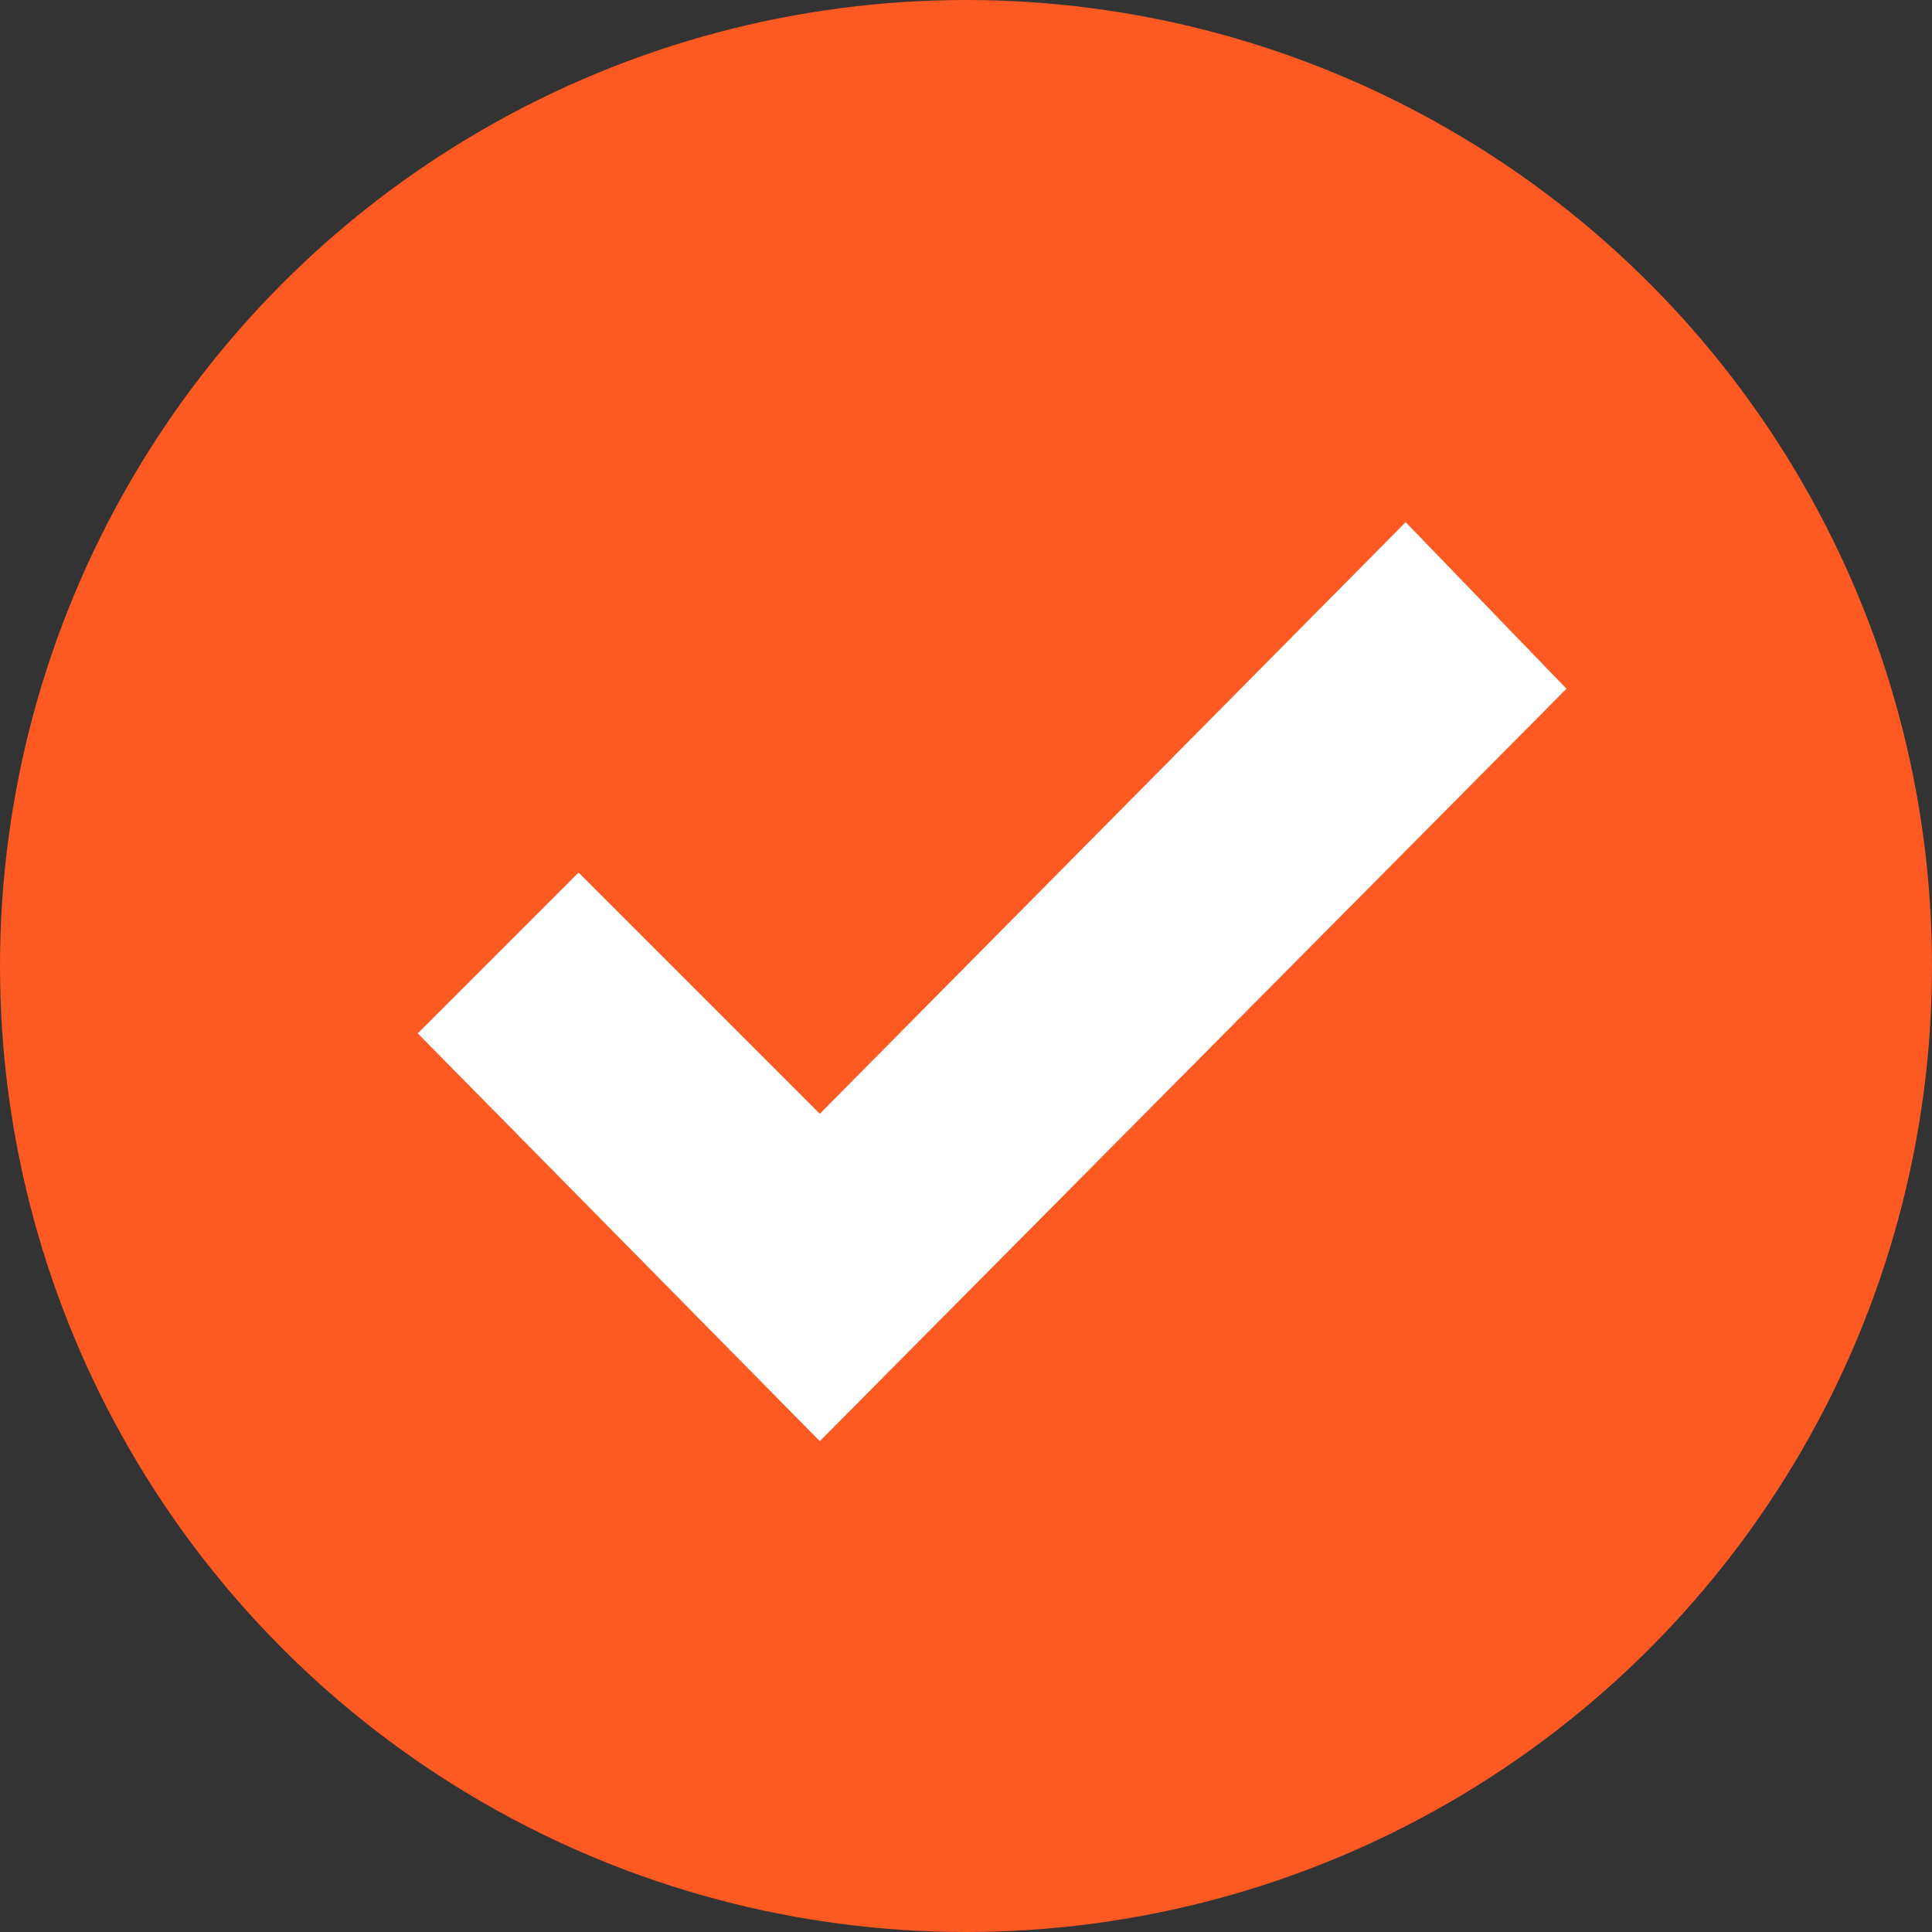
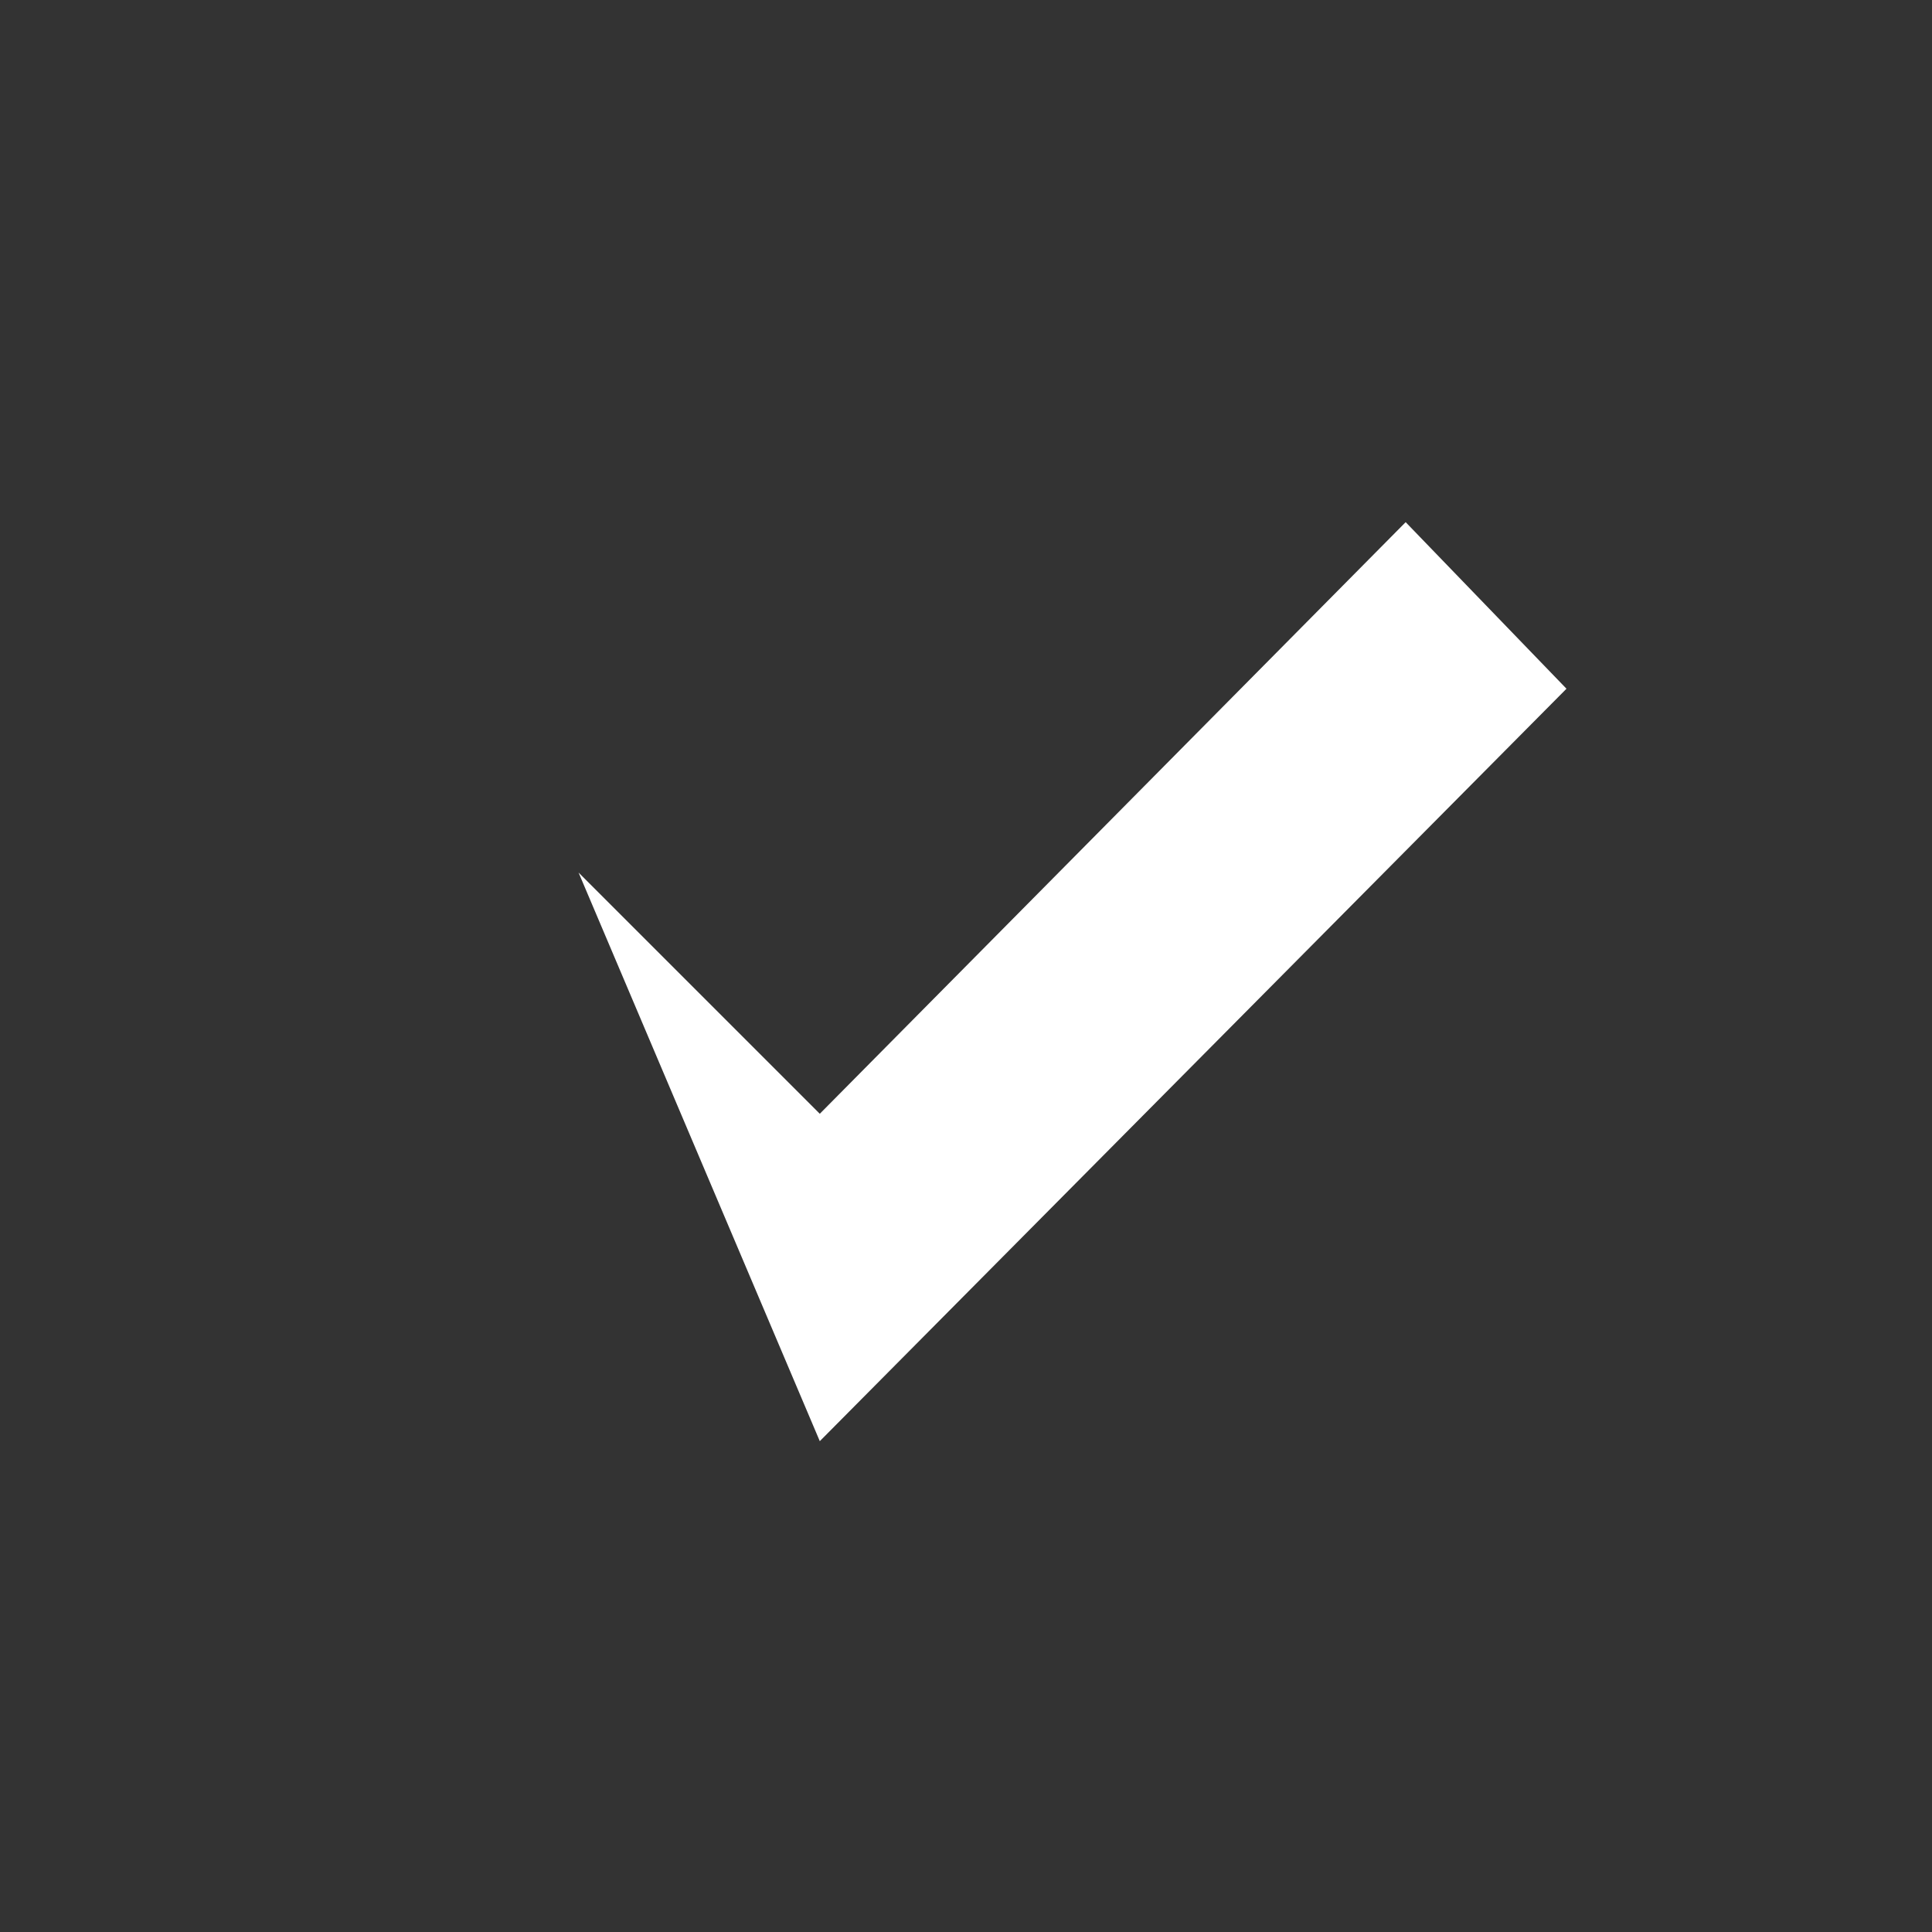
<svg xmlns="http://www.w3.org/2000/svg" width="37" height="37" viewBox="0 0 37 37" fill="none">
  <rect x="0" y="0" width="37" height="37" fill="#333333" stroke="none" />
-   <circle cx="18.5" cy="18.5" r="18.5" fill="#FC5923" />
-   <path d="M26.92 10L15.7 21.33L11.08 16.71L8 19.79L15.7 27.6L30 13.19L26.92 10Z" fill="white" />
+   <path d="M26.92 10L15.7 21.33L11.08 16.71L15.7 27.6L30 13.19L26.92 10Z" fill="white" />
</svg>